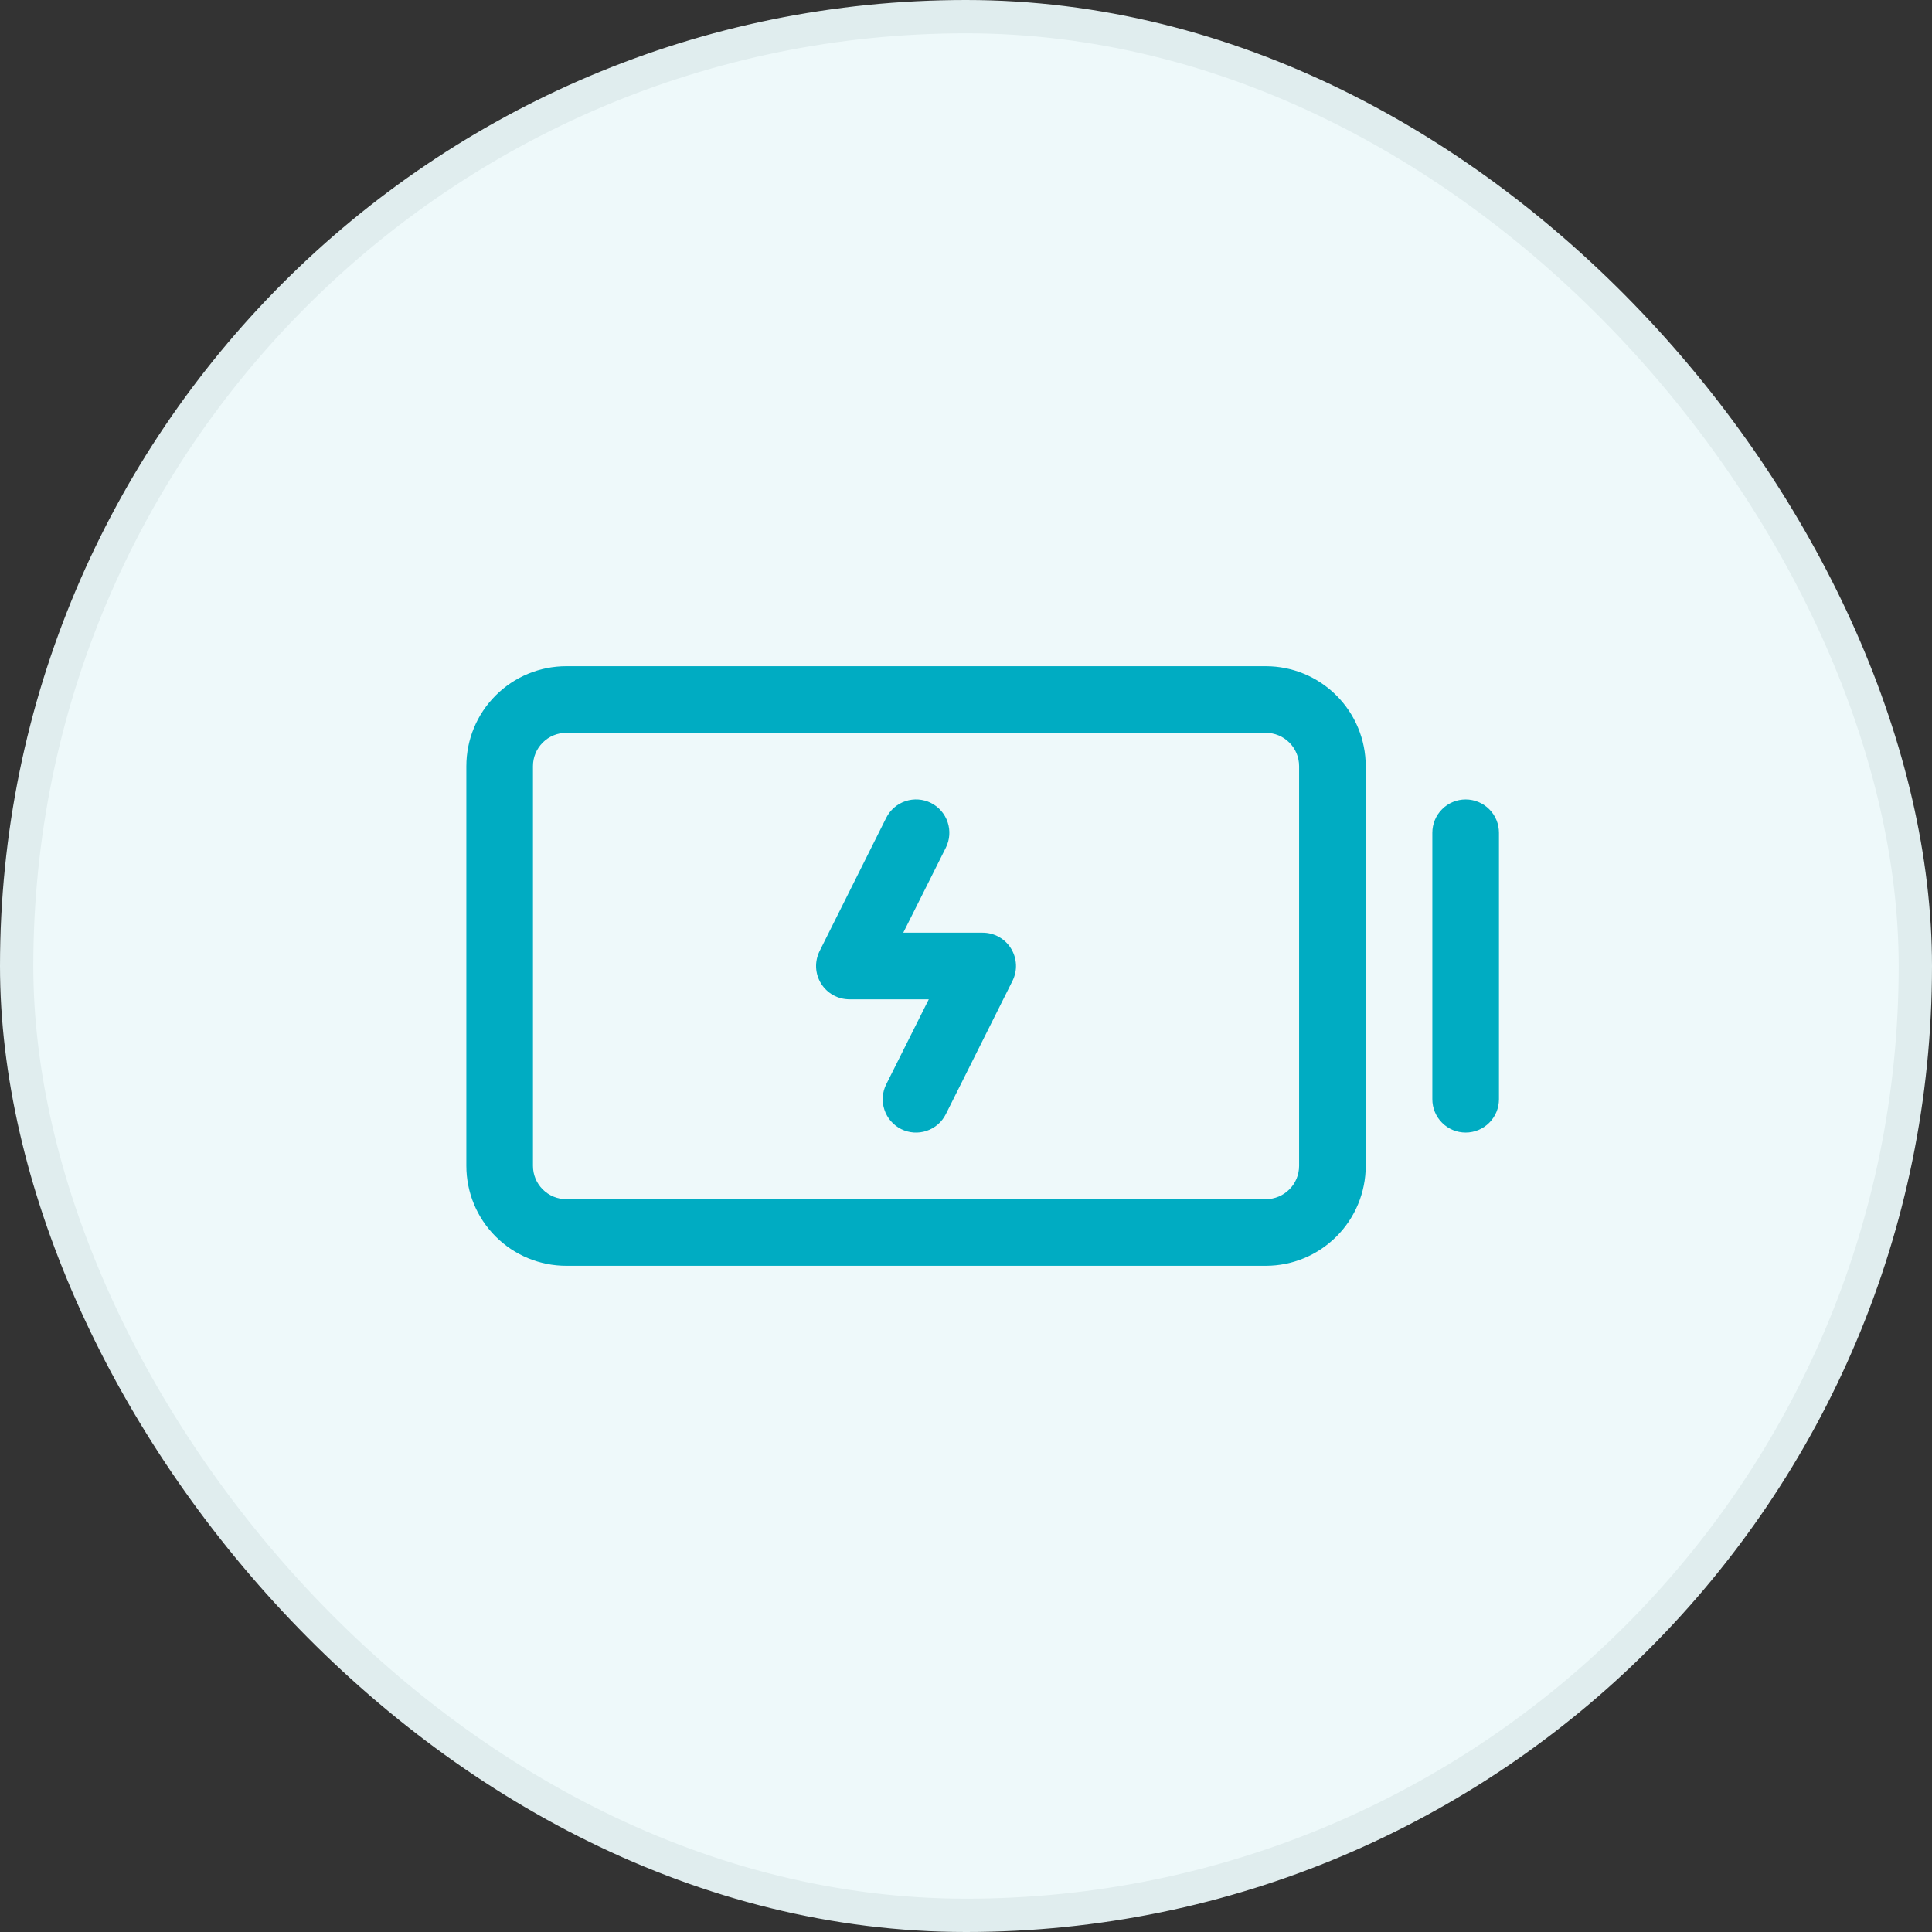
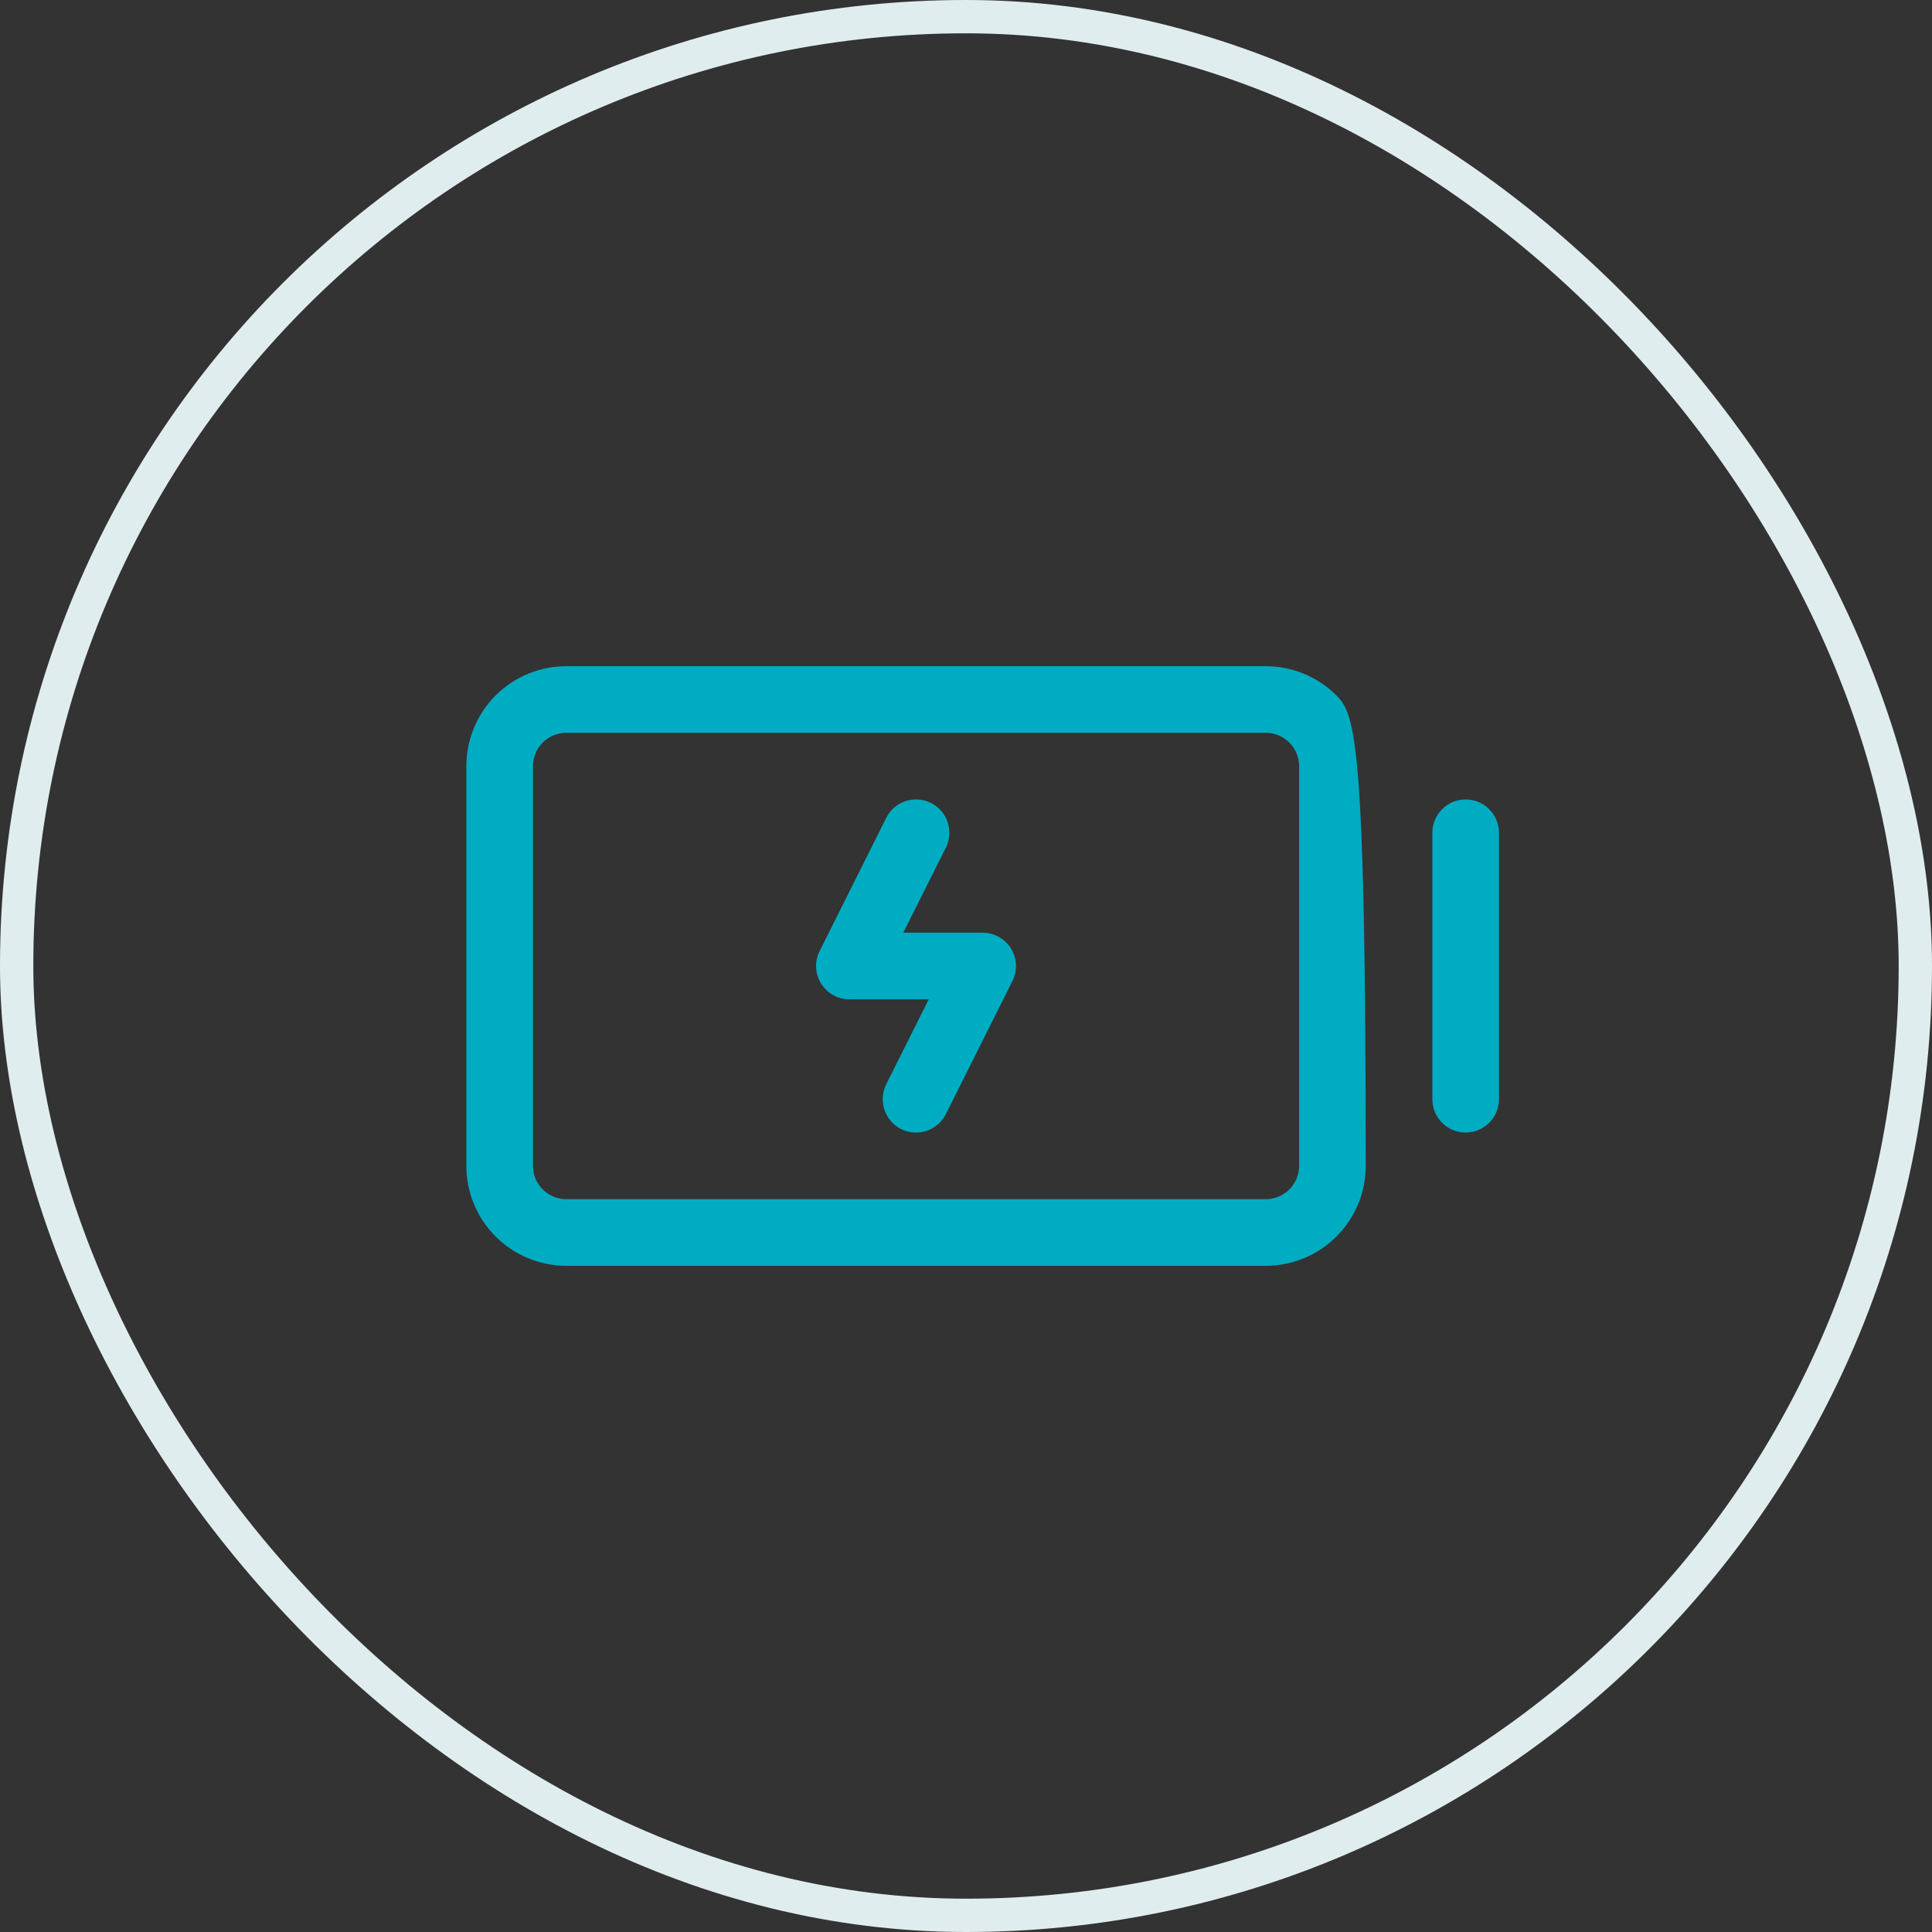
<svg xmlns="http://www.w3.org/2000/svg" width="58" height="58" viewBox="0 0 58 58" fill="none">
  <rect x="0" y="0" width="58" height="58" fill="#333333" stroke="none" />
-   <rect x="0.5" y="0.5" width="57" height="57" rx="28.5" fill="#EEF9FA" />
  <rect x="0.5" y="0.5" width="57" height="57" rx="28.5" stroke="#E0EDEE" />
-   <path d="M38 20H17C16.204 20 15.441 20.316 14.879 20.879C14.316 21.441 14 22.204 14 23V35C14 35.796 14.316 36.559 14.879 37.121C15.441 37.684 16.204 38 17 38H38C38.796 38 39.559 37.684 40.121 37.121C40.684 36.559 41 35.796 41 35V23C41 22.204 40.684 21.441 40.121 20.879C39.559 20.316 38.796 20 38 20ZM39 35C39 35.265 38.895 35.52 38.707 35.707C38.52 35.895 38.265 36 38 36H17C16.735 36 16.48 35.895 16.293 35.707C16.105 35.52 16 35.265 16 35V23C16 22.735 16.105 22.48 16.293 22.293C16.48 22.105 16.735 22 17 22H38C38.265 22 38.52 22.105 38.707 22.293C38.895 22.48 39 22.735 39 23V35ZM45 25V33C45 33.265 44.895 33.52 44.707 33.707C44.52 33.895 44.265 34 44 34C43.735 34 43.48 33.895 43.293 33.707C43.105 33.52 43 33.265 43 33V25C43 24.735 43.105 24.48 43.293 24.293C43.48 24.105 43.735 24 44 24C44.265 24 44.52 24.105 44.707 24.293C44.895 24.48 45 24.735 45 25ZM30.351 28.474C30.441 28.619 30.492 28.785 30.5 28.955C30.508 29.125 30.471 29.295 30.395 29.448L28.395 33.447C28.336 33.565 28.255 33.67 28.156 33.756C28.056 33.842 27.941 33.908 27.816 33.949C27.692 33.991 27.56 34.007 27.429 33.998C27.298 33.989 27.17 33.954 27.052 33.895C26.935 33.836 26.83 33.755 26.744 33.656C26.658 33.556 26.592 33.441 26.551 33.316C26.509 33.192 26.493 33.06 26.502 32.929C26.511 32.798 26.546 32.67 26.605 32.553L27.883 30H25.5C25.329 30 25.162 29.957 25.013 29.874C24.864 29.791 24.738 29.671 24.649 29.526C24.559 29.381 24.508 29.215 24.5 29.045C24.493 28.875 24.529 28.705 24.605 28.552L26.605 24.552C26.664 24.435 26.745 24.33 26.844 24.244C26.944 24.158 27.059 24.092 27.184 24.051C27.308 24.009 27.44 23.993 27.571 24.002C27.702 24.011 27.83 24.046 27.948 24.105C28.065 24.164 28.17 24.245 28.256 24.344C28.342 24.444 28.408 24.559 28.449 24.684C28.491 24.808 28.507 24.94 28.498 25.071C28.489 25.202 28.454 25.33 28.395 25.448L27.117 28H29.5C29.671 28 29.838 28.043 29.987 28.126C30.136 28.209 30.262 28.329 30.351 28.474Z" fill="#00ACC2" />
+   <path d="M38 20H17C16.204 20 15.441 20.316 14.879 20.879C14.316 21.441 14 22.204 14 23V35C14 35.796 14.316 36.559 14.879 37.121C15.441 37.684 16.204 38 17 38H38C38.796 38 39.559 37.684 40.121 37.121C40.684 36.559 41 35.796 41 35C41 22.204 40.684 21.441 40.121 20.879C39.559 20.316 38.796 20 38 20ZM39 35C39 35.265 38.895 35.52 38.707 35.707C38.52 35.895 38.265 36 38 36H17C16.735 36 16.48 35.895 16.293 35.707C16.105 35.52 16 35.265 16 35V23C16 22.735 16.105 22.48 16.293 22.293C16.48 22.105 16.735 22 17 22H38C38.265 22 38.52 22.105 38.707 22.293C38.895 22.48 39 22.735 39 23V35ZM45 25V33C45 33.265 44.895 33.52 44.707 33.707C44.52 33.895 44.265 34 44 34C43.735 34 43.48 33.895 43.293 33.707C43.105 33.52 43 33.265 43 33V25C43 24.735 43.105 24.48 43.293 24.293C43.48 24.105 43.735 24 44 24C44.265 24 44.52 24.105 44.707 24.293C44.895 24.48 45 24.735 45 25ZM30.351 28.474C30.441 28.619 30.492 28.785 30.5 28.955C30.508 29.125 30.471 29.295 30.395 29.448L28.395 33.447C28.336 33.565 28.255 33.67 28.156 33.756C28.056 33.842 27.941 33.908 27.816 33.949C27.692 33.991 27.56 34.007 27.429 33.998C27.298 33.989 27.17 33.954 27.052 33.895C26.935 33.836 26.83 33.755 26.744 33.656C26.658 33.556 26.592 33.441 26.551 33.316C26.509 33.192 26.493 33.06 26.502 32.929C26.511 32.798 26.546 32.67 26.605 32.553L27.883 30H25.5C25.329 30 25.162 29.957 25.013 29.874C24.864 29.791 24.738 29.671 24.649 29.526C24.559 29.381 24.508 29.215 24.5 29.045C24.493 28.875 24.529 28.705 24.605 28.552L26.605 24.552C26.664 24.435 26.745 24.33 26.844 24.244C26.944 24.158 27.059 24.092 27.184 24.051C27.308 24.009 27.44 23.993 27.571 24.002C27.702 24.011 27.83 24.046 27.948 24.105C28.065 24.164 28.17 24.245 28.256 24.344C28.342 24.444 28.408 24.559 28.449 24.684C28.491 24.808 28.507 24.94 28.498 25.071C28.489 25.202 28.454 25.33 28.395 25.448L27.117 28H29.5C29.671 28 29.838 28.043 29.987 28.126C30.136 28.209 30.262 28.329 30.351 28.474Z" fill="#00ACC2" />
</svg>